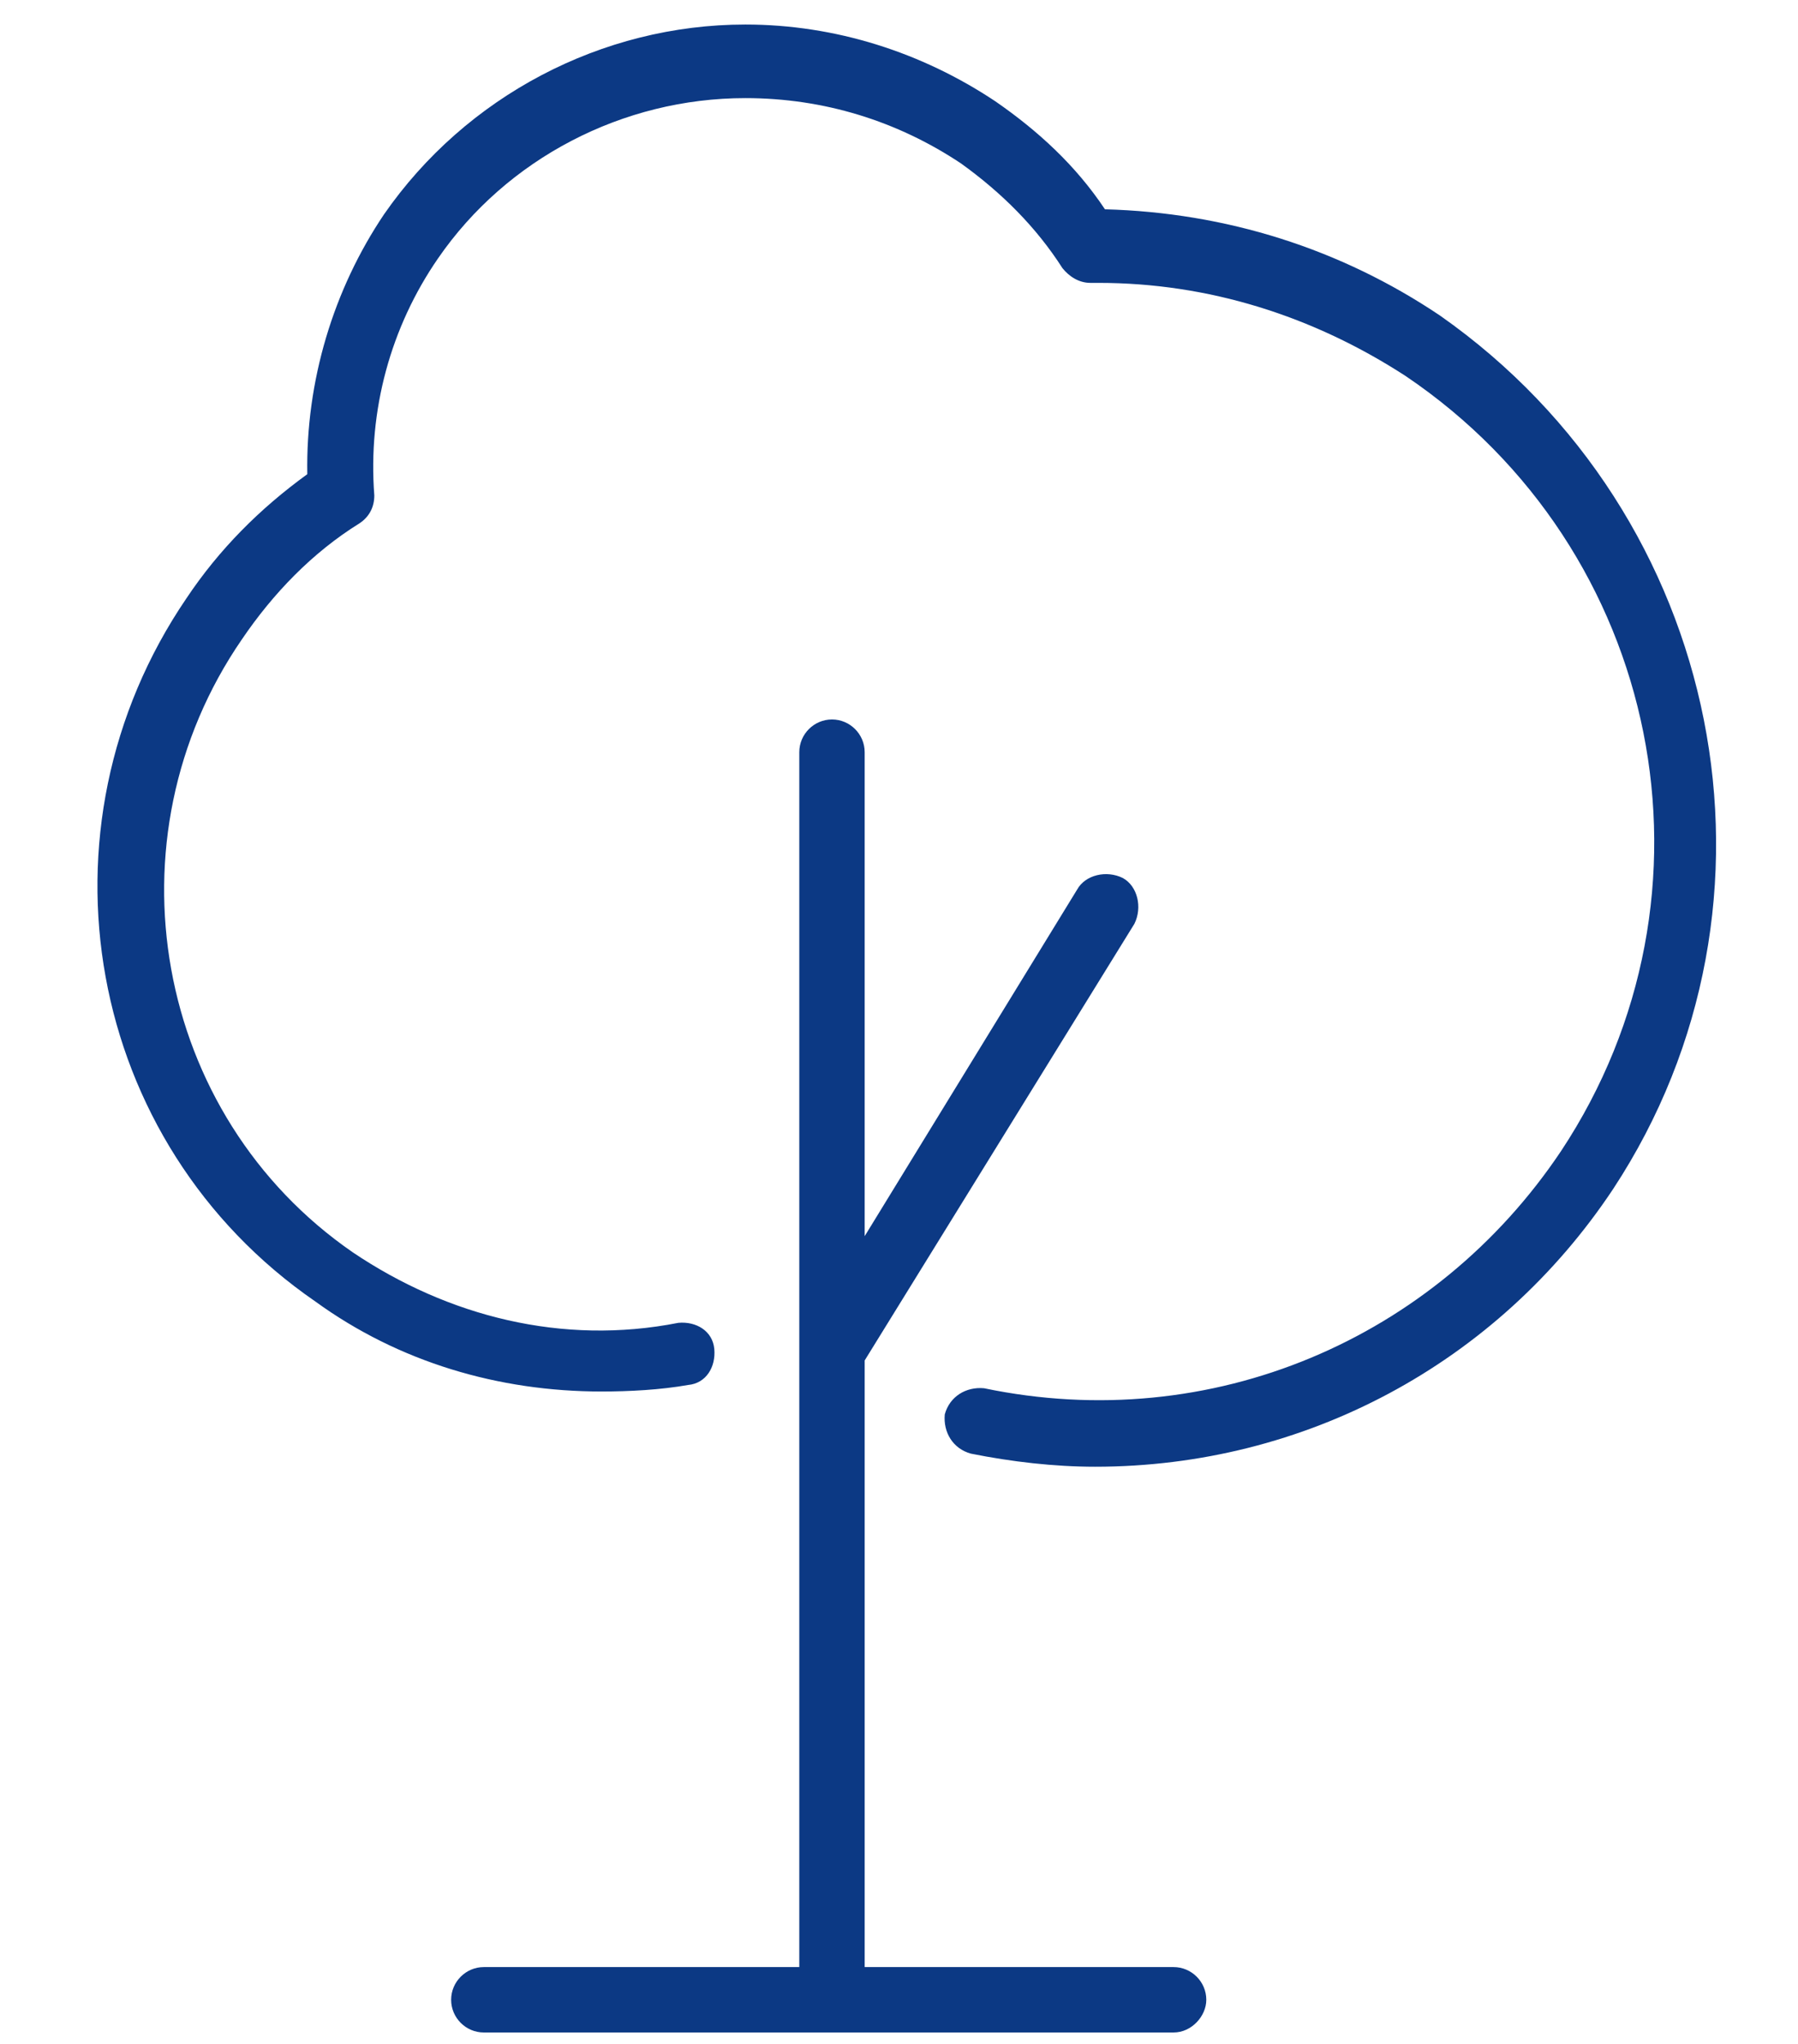
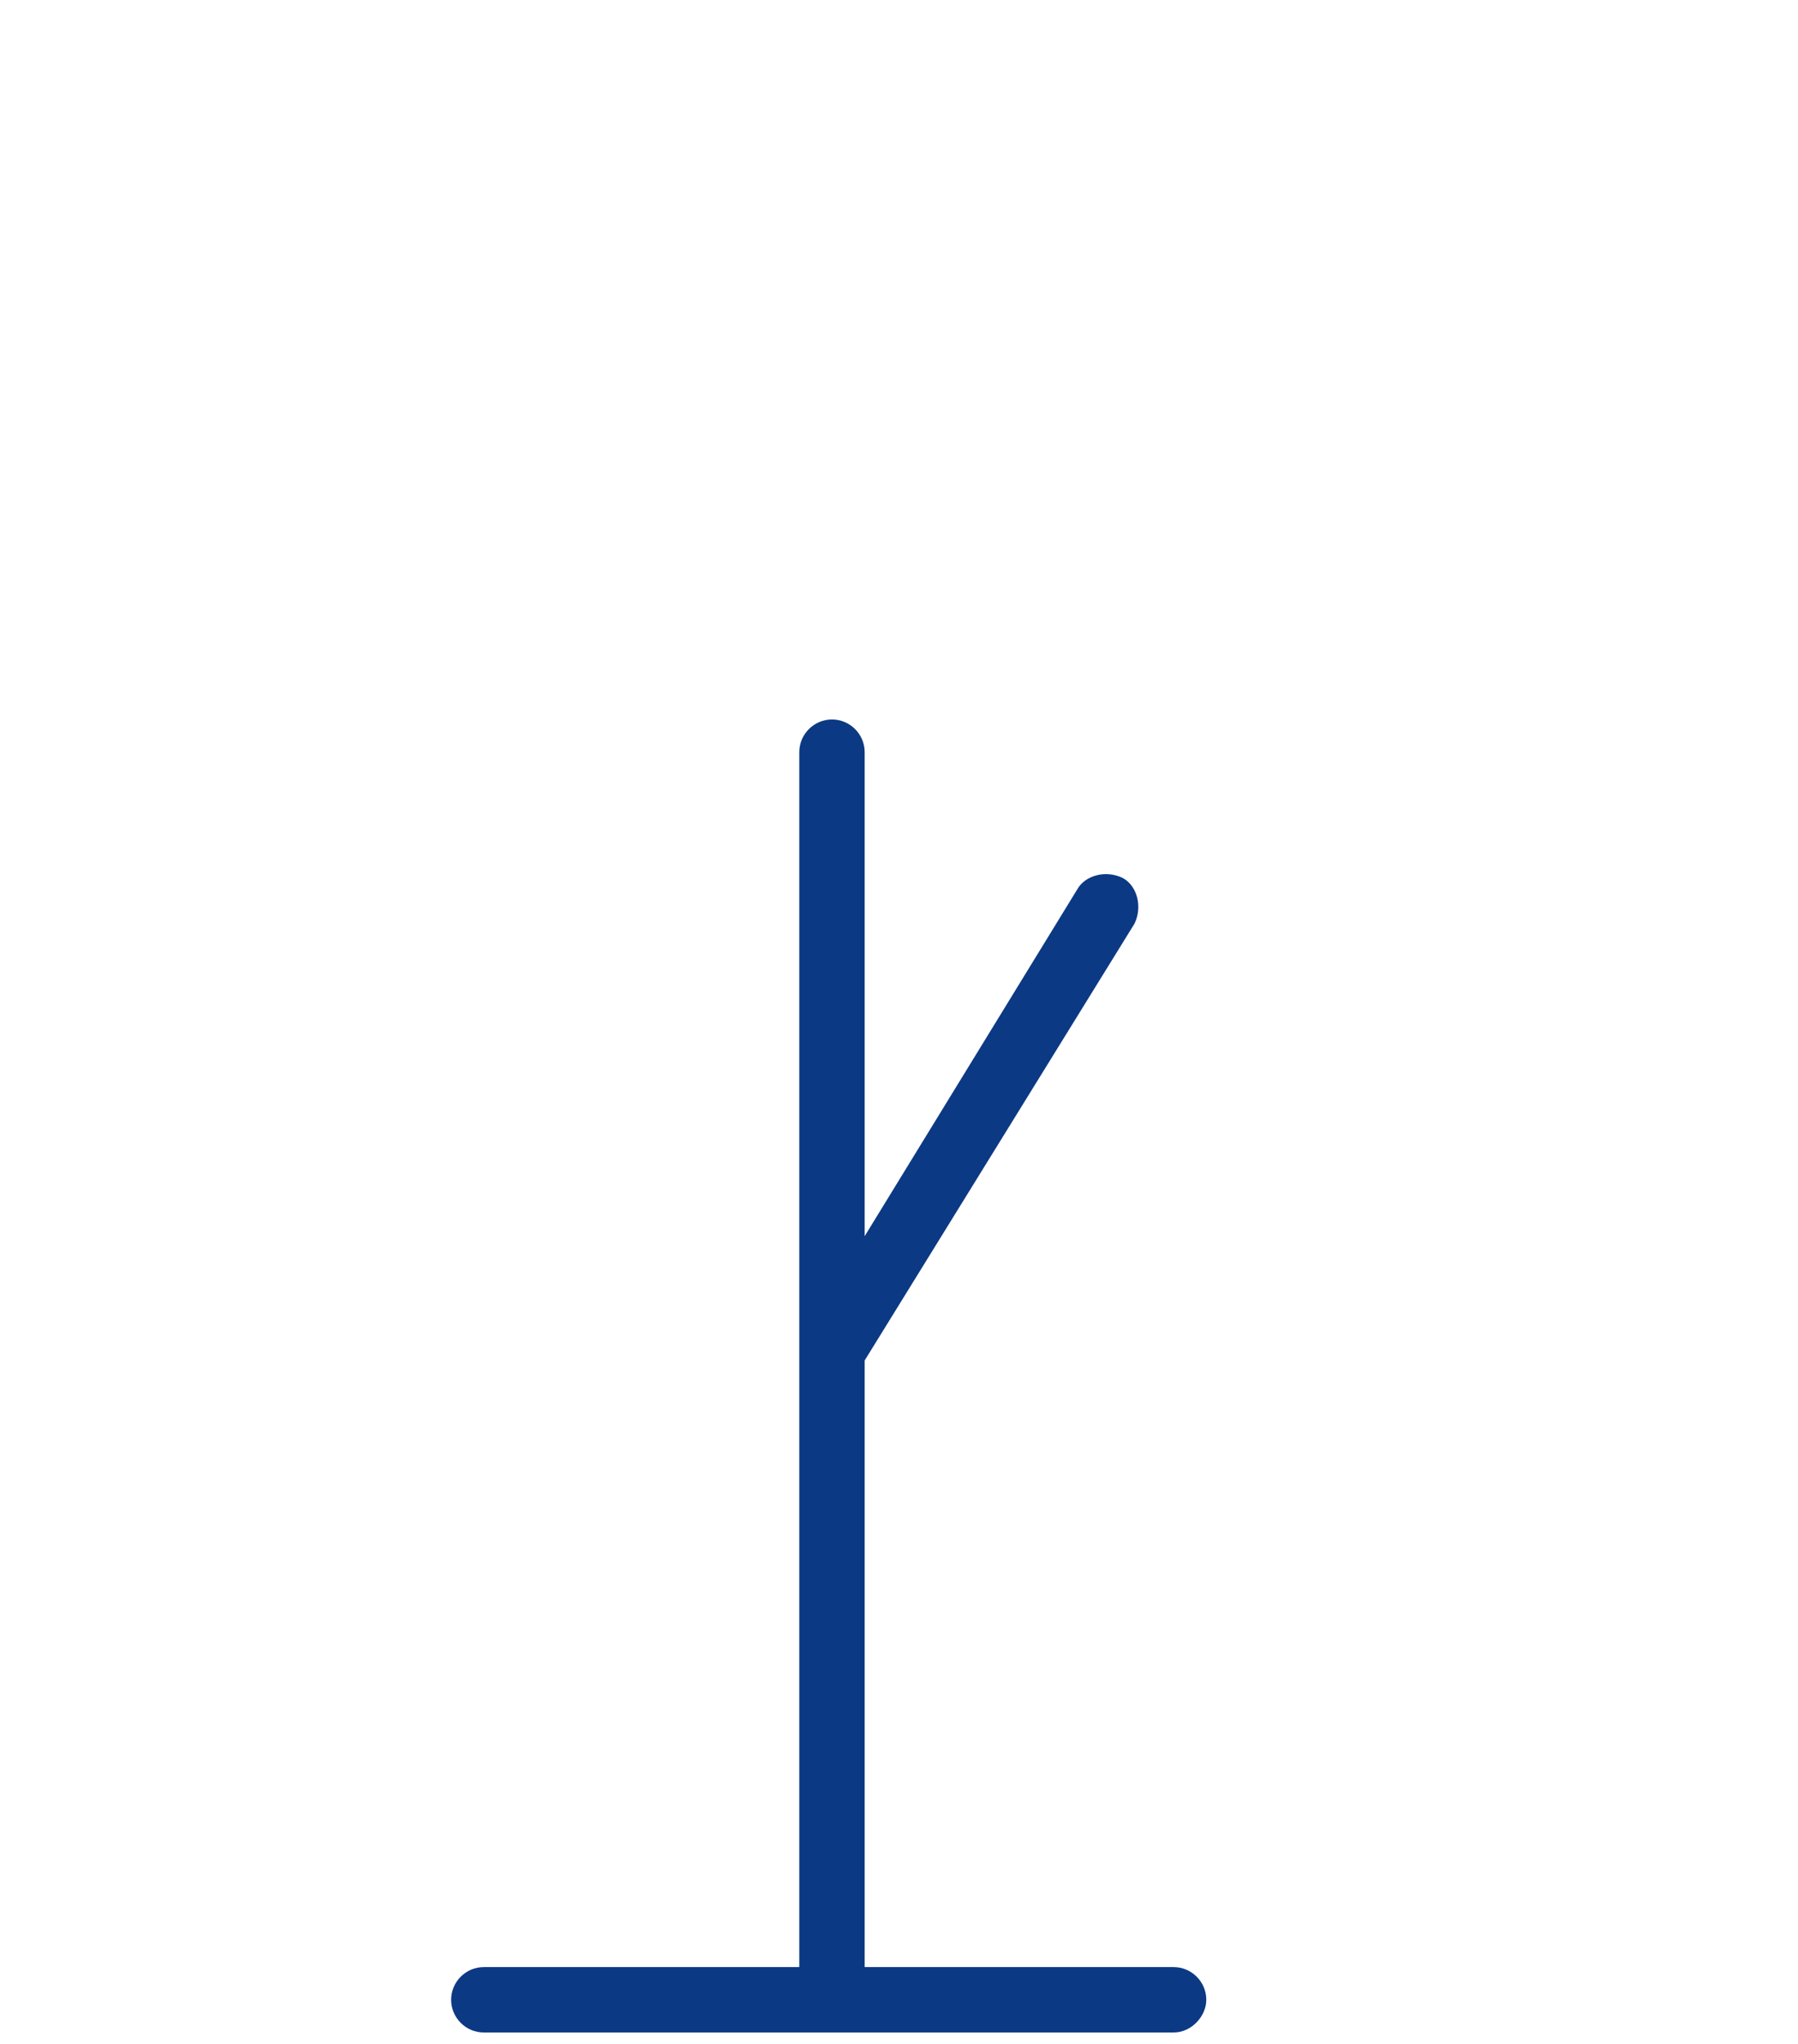
<svg xmlns="http://www.w3.org/2000/svg" width="110px" height="125px" version="1.1" id="Ebene_1" x="0px" y="0px" viewBox="0 0 110 125" style="enable-background:new 0 0 110 125;" xml:space="preserve">
  <style type="text/css">
	.st0{fill:#0C3984;}
</style>
  <g>
    <g>
-       <path class="st0" d="M98.7,72.7c-7.1,10.7-18.9,17-31.7,17c-2.5,0-5.1-0.3-7.6-0.8c-1.1-0.3-1.7-1.3-1.6-2.4    c0.3-1.1,1.3-1.7,2.4-1.6c13.9,2.9,27.6-3,35.3-14.5c10.4-15.7,6.2-36.8-9.5-47.4c-5.7-3.7-12.1-5.7-18.8-5.7h-0.5    c-0.7,0-1.3-0.4-1.7-0.9c-1.6-2.5-3.7-4.6-6.2-6.4C54.9,7.4,50.4,6,45.6,6C38.1,6,31,9.7,26.8,15.8c-2.9,4.2-4.3,9.3-3.9,14.5    c0,0.7-0.3,1.3-0.9,1.7c-2.9,1.8-5.3,4.3-7.2,7.1c-8.4,12.2-5.4,29.1,6.8,37.5c5.8,3.9,12.8,5.7,19.9,4.3c1.1-0.1,2.1,0.5,2.2,1.6    s-0.5,2.1-1.6,2.2c-1.7,0.3-3.6,0.4-5.3,0.4c-6.3,0-12.4-1.8-17.5-5.5c-14.1-9.7-17.5-28.9-7.9-43c2-3,4.5-5.5,7.4-7.6    c-0.1-5.7,1.6-11.3,4.7-15.9c5-7.2,13.3-11.6,22.1-11.6c5.5,0,10.8,1.7,15.3,4.7c2.6,1.8,4.9,3.9,6.7,6.6C75,13,82,15.2,88.1,19.3    C105.5,31.5,110.2,55.2,98.7,72.7z" />
-     </g>
+       </g>
    <g>
      <path class="st0" d="M71.8,124.3H29.6c-1.1,0-2-0.9-2-2s0.9-2,2-2h19.3V82.7c0,0,0,0,0-0.1V46c0-1.1,0.9-2,2-2c1.1,0,2,0.9,2,2    v29.6l13-21.2c0.5-0.9,1.8-1.2,2.8-0.7c0.9,0.5,1.2,1.8,0.7,2.8L52.9,83.2v37.1h18.9c1.1,0,2,0.9,2,2    C73.8,123.3,72.9,124.3,71.8,124.3z" />
    </g>
  </g>
</svg>